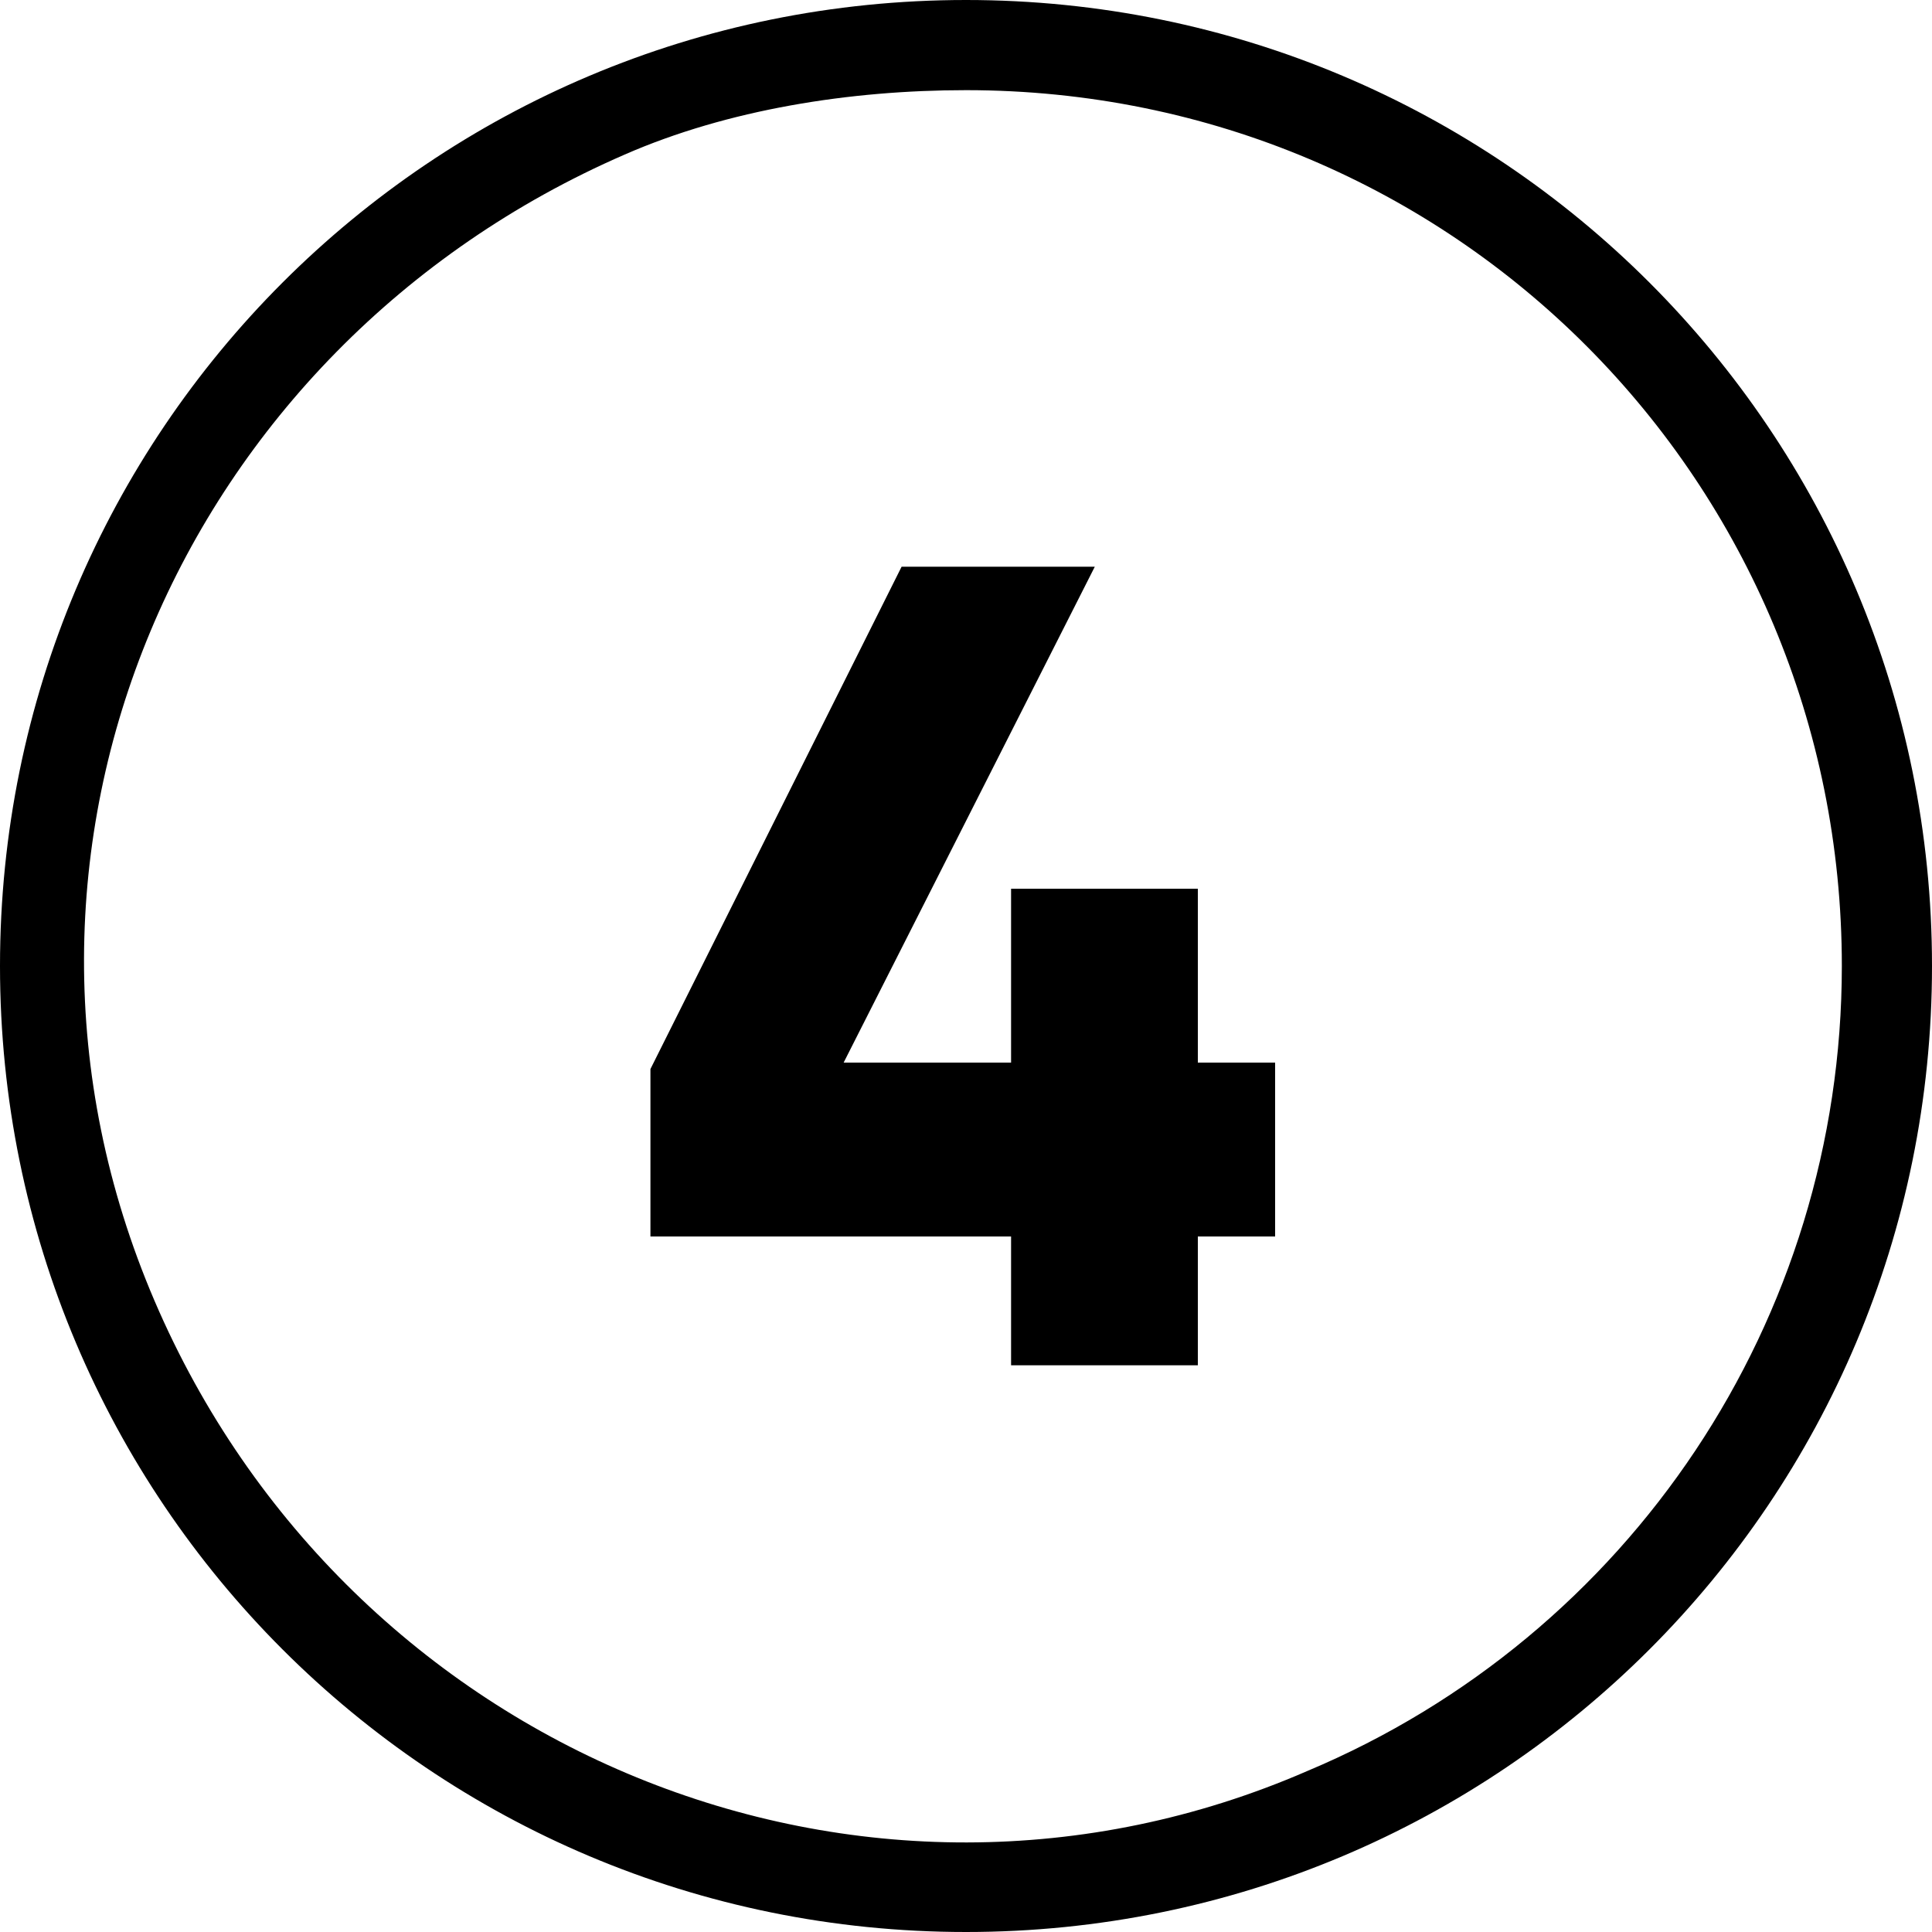
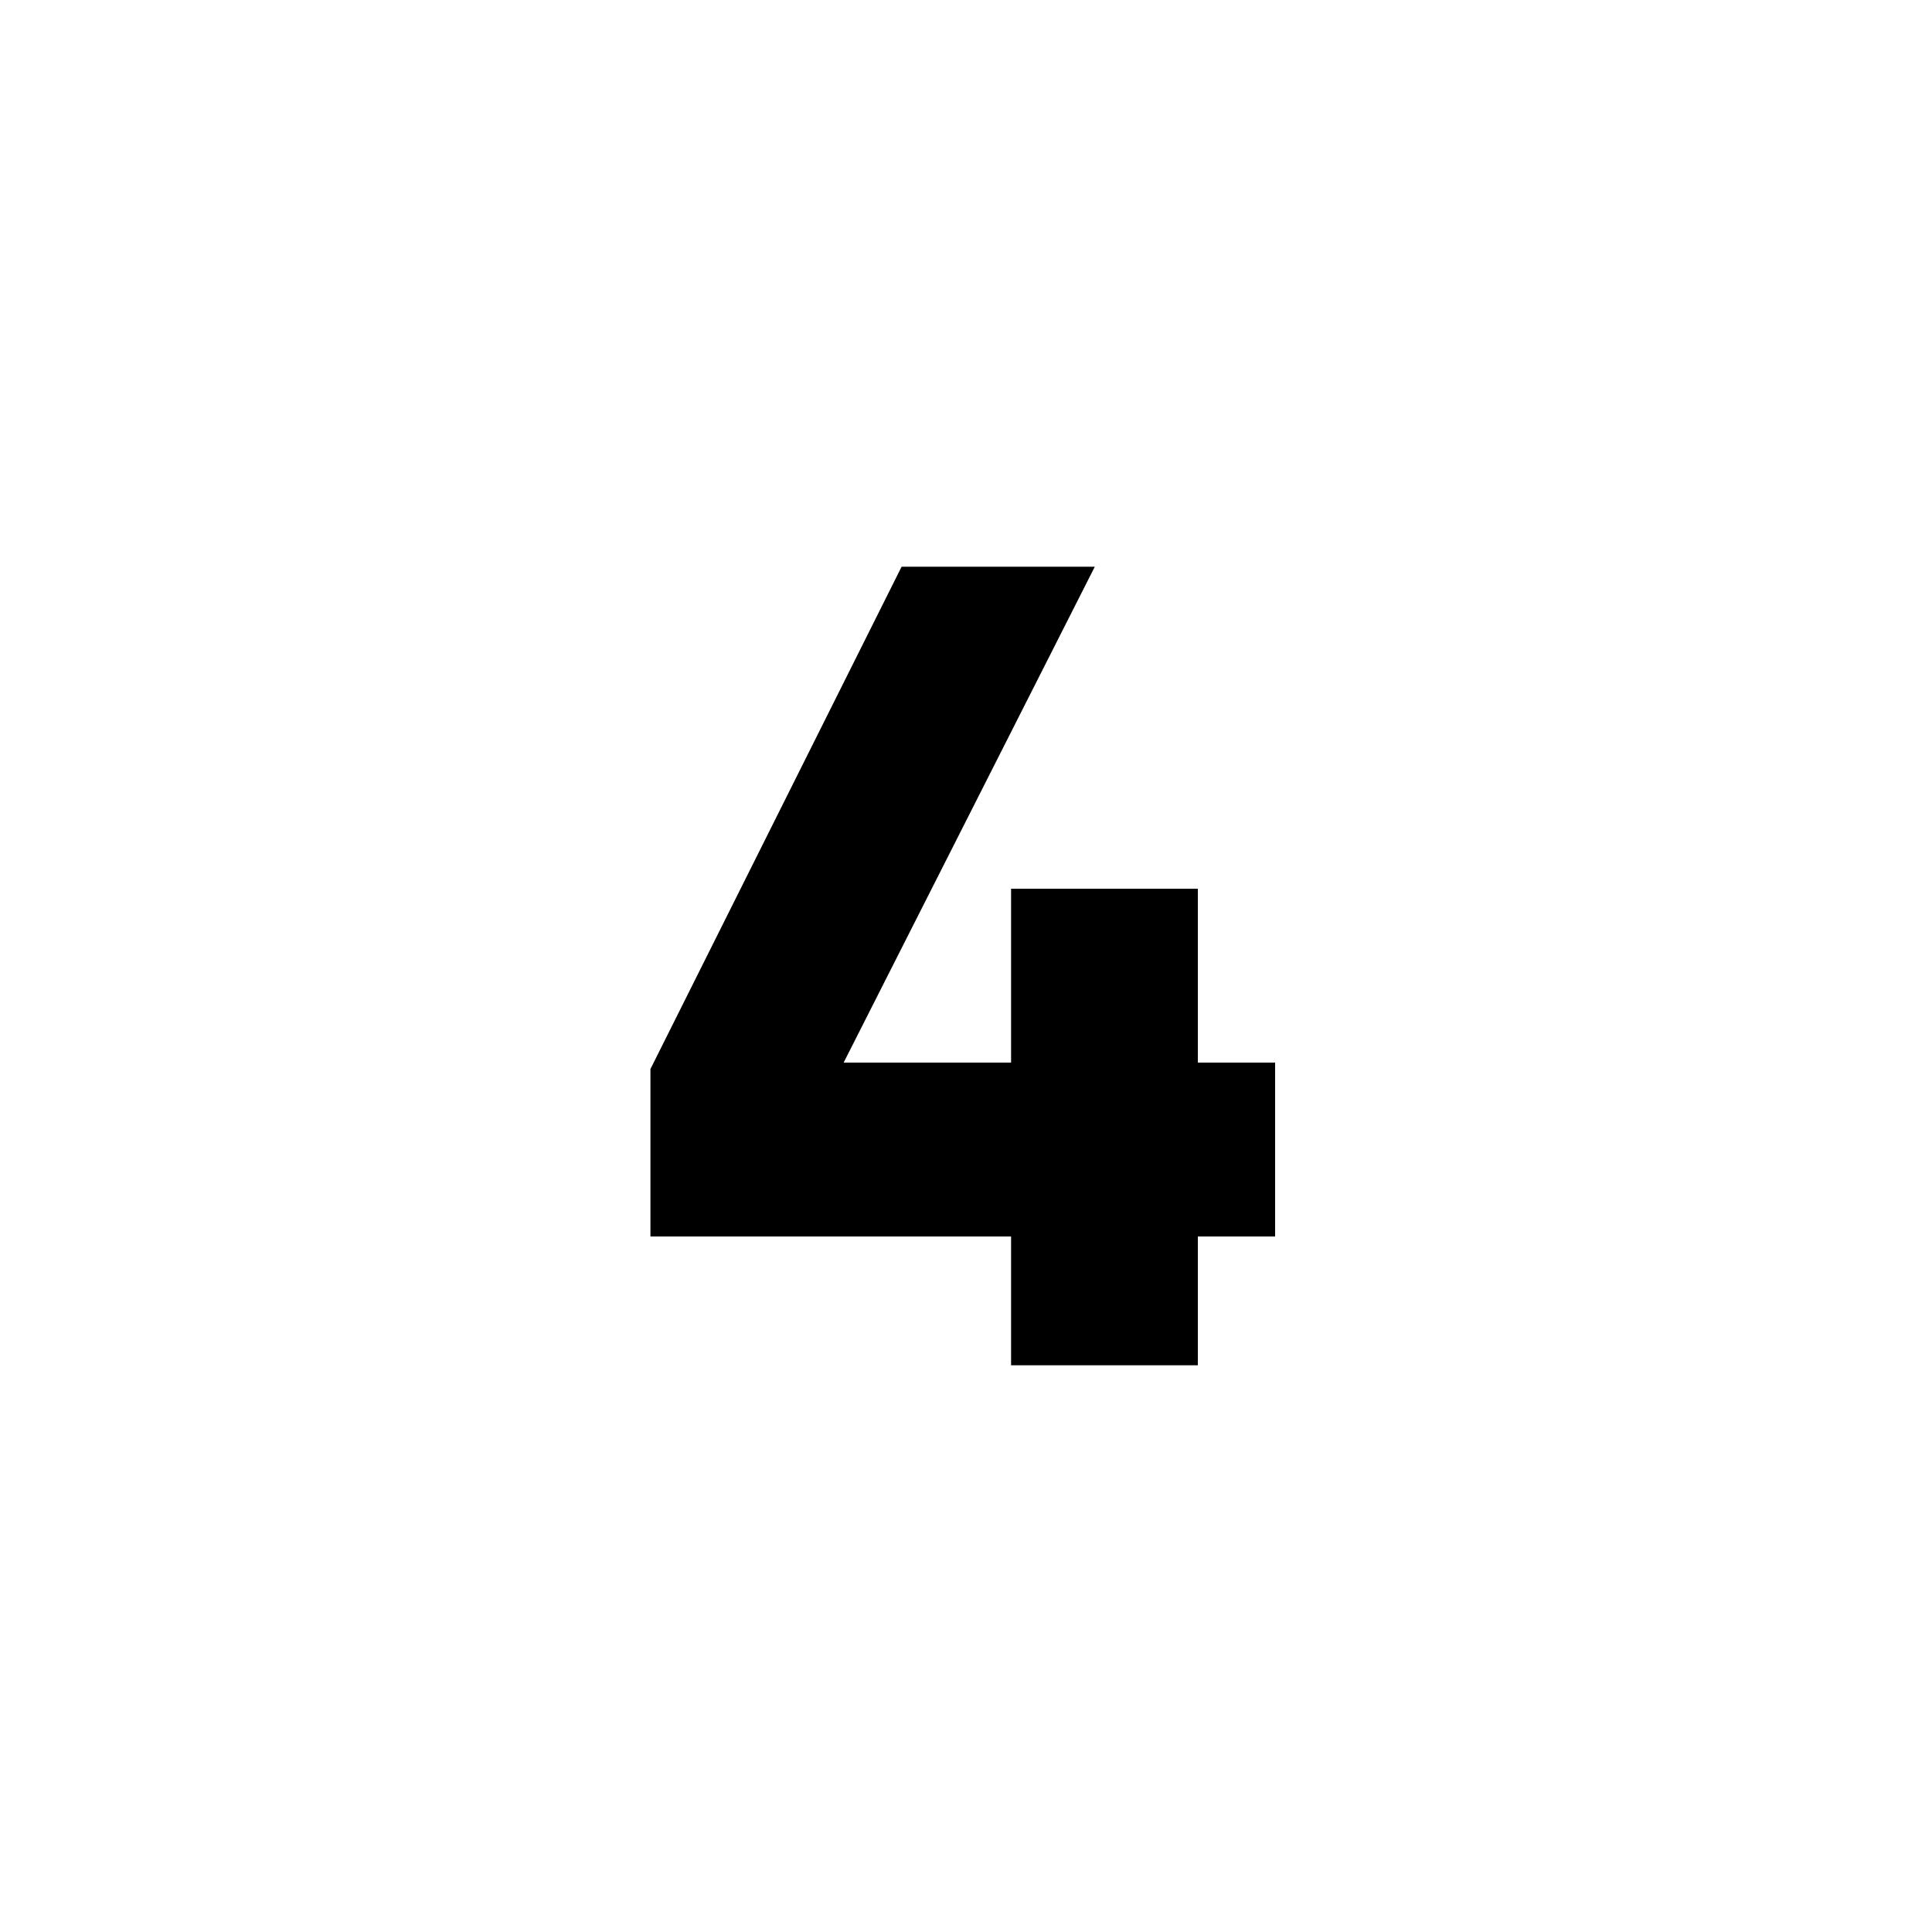
<svg xmlns="http://www.w3.org/2000/svg" version="1.1" id="Layer_1" x="0px" y="0px" viewBox="0 0 30 30" style="enable-background:new 0 0 30 30;" xml:space="preserve">
  <g id="Layer_2_00000031886423355199276010000014012500460871773618_">
    <g id="_05.number_4">
-       <path id="background" d="M15,1.4c7.6,0,13.6,6.1,13.6,13.6c0,5.5-3.3,10.4-8.3,12.5c-6.9,3-14.9-0.3-17.9-7.3S2.8,5.4,9.7,2.4    C11.3,1.7,13.2,1.4,15,1.4 M15,0C6.7,0,0,6.7,0,15s6.7,15,15,15s15-6.7,15-15S23.3,0,15,0L15,0z" />
      <path d="M19.8,19.2h-1.2v2h-2.9v-2h-5.6v-2.6l3.9-7.8h3l-3.9,7.7h2.6v-2.7h2.9v2.7h1.2L19.8,19.2L19.8,19.2z" />
    </g>
  </g>
</svg>